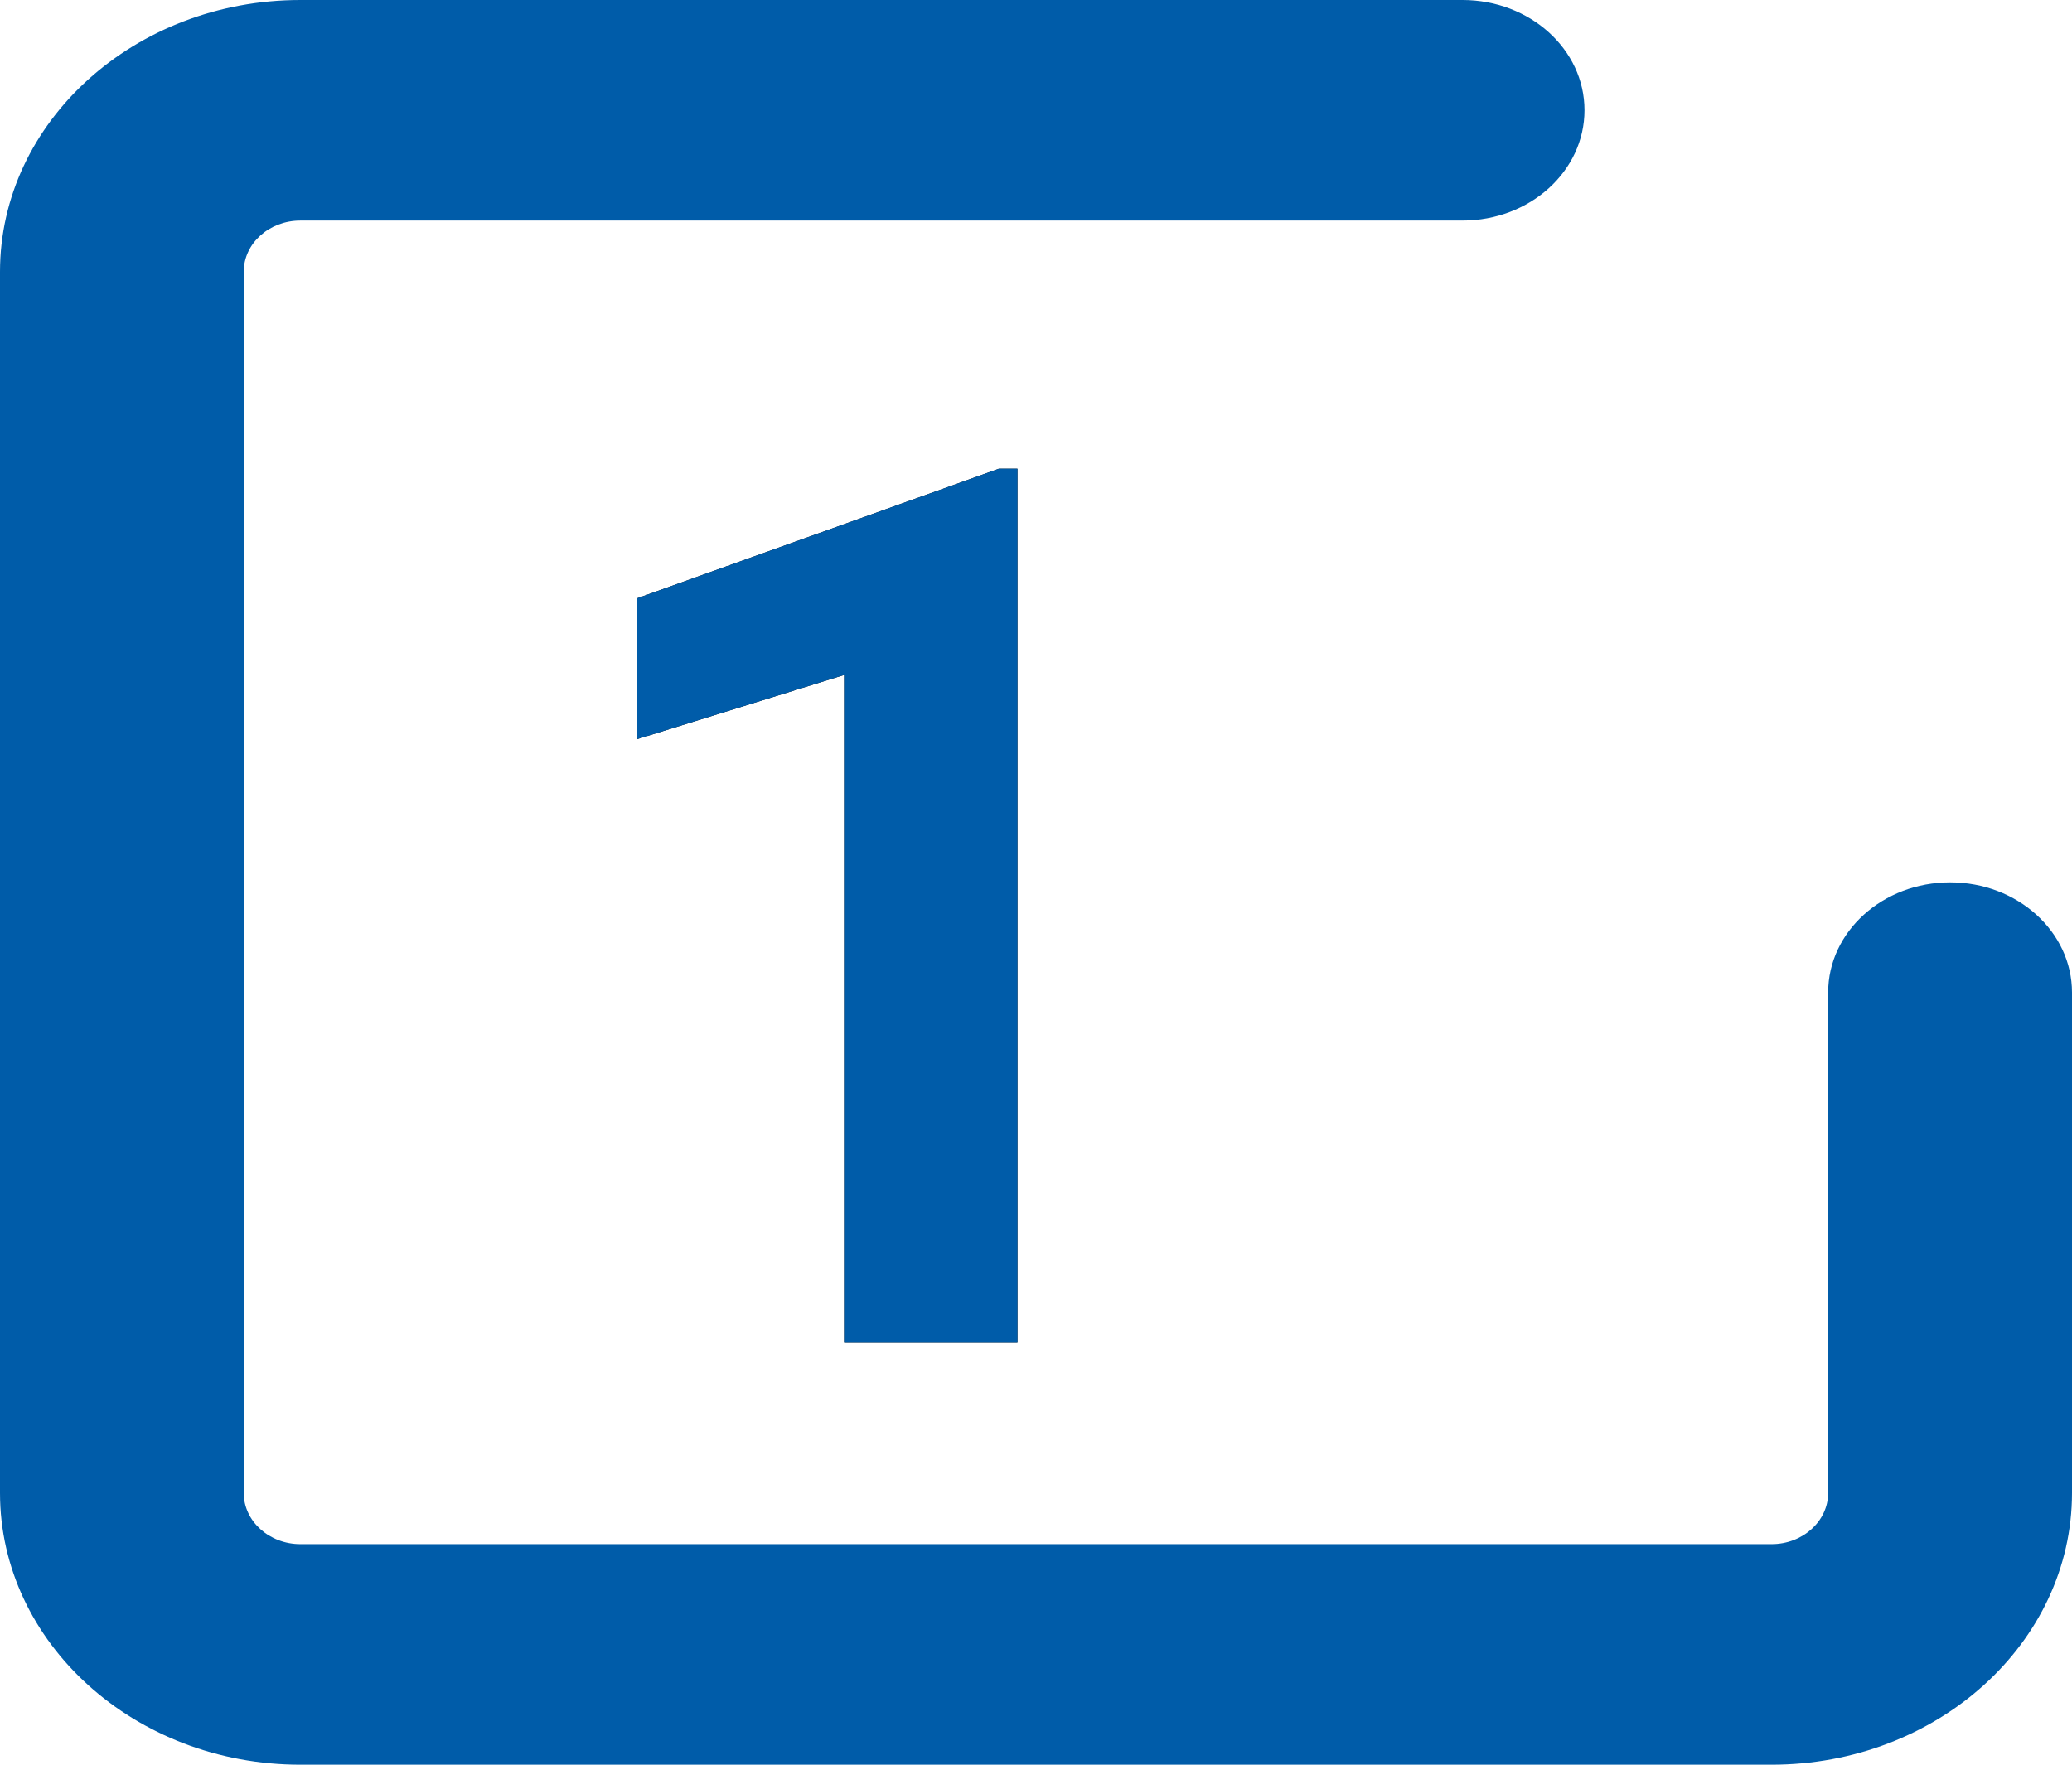
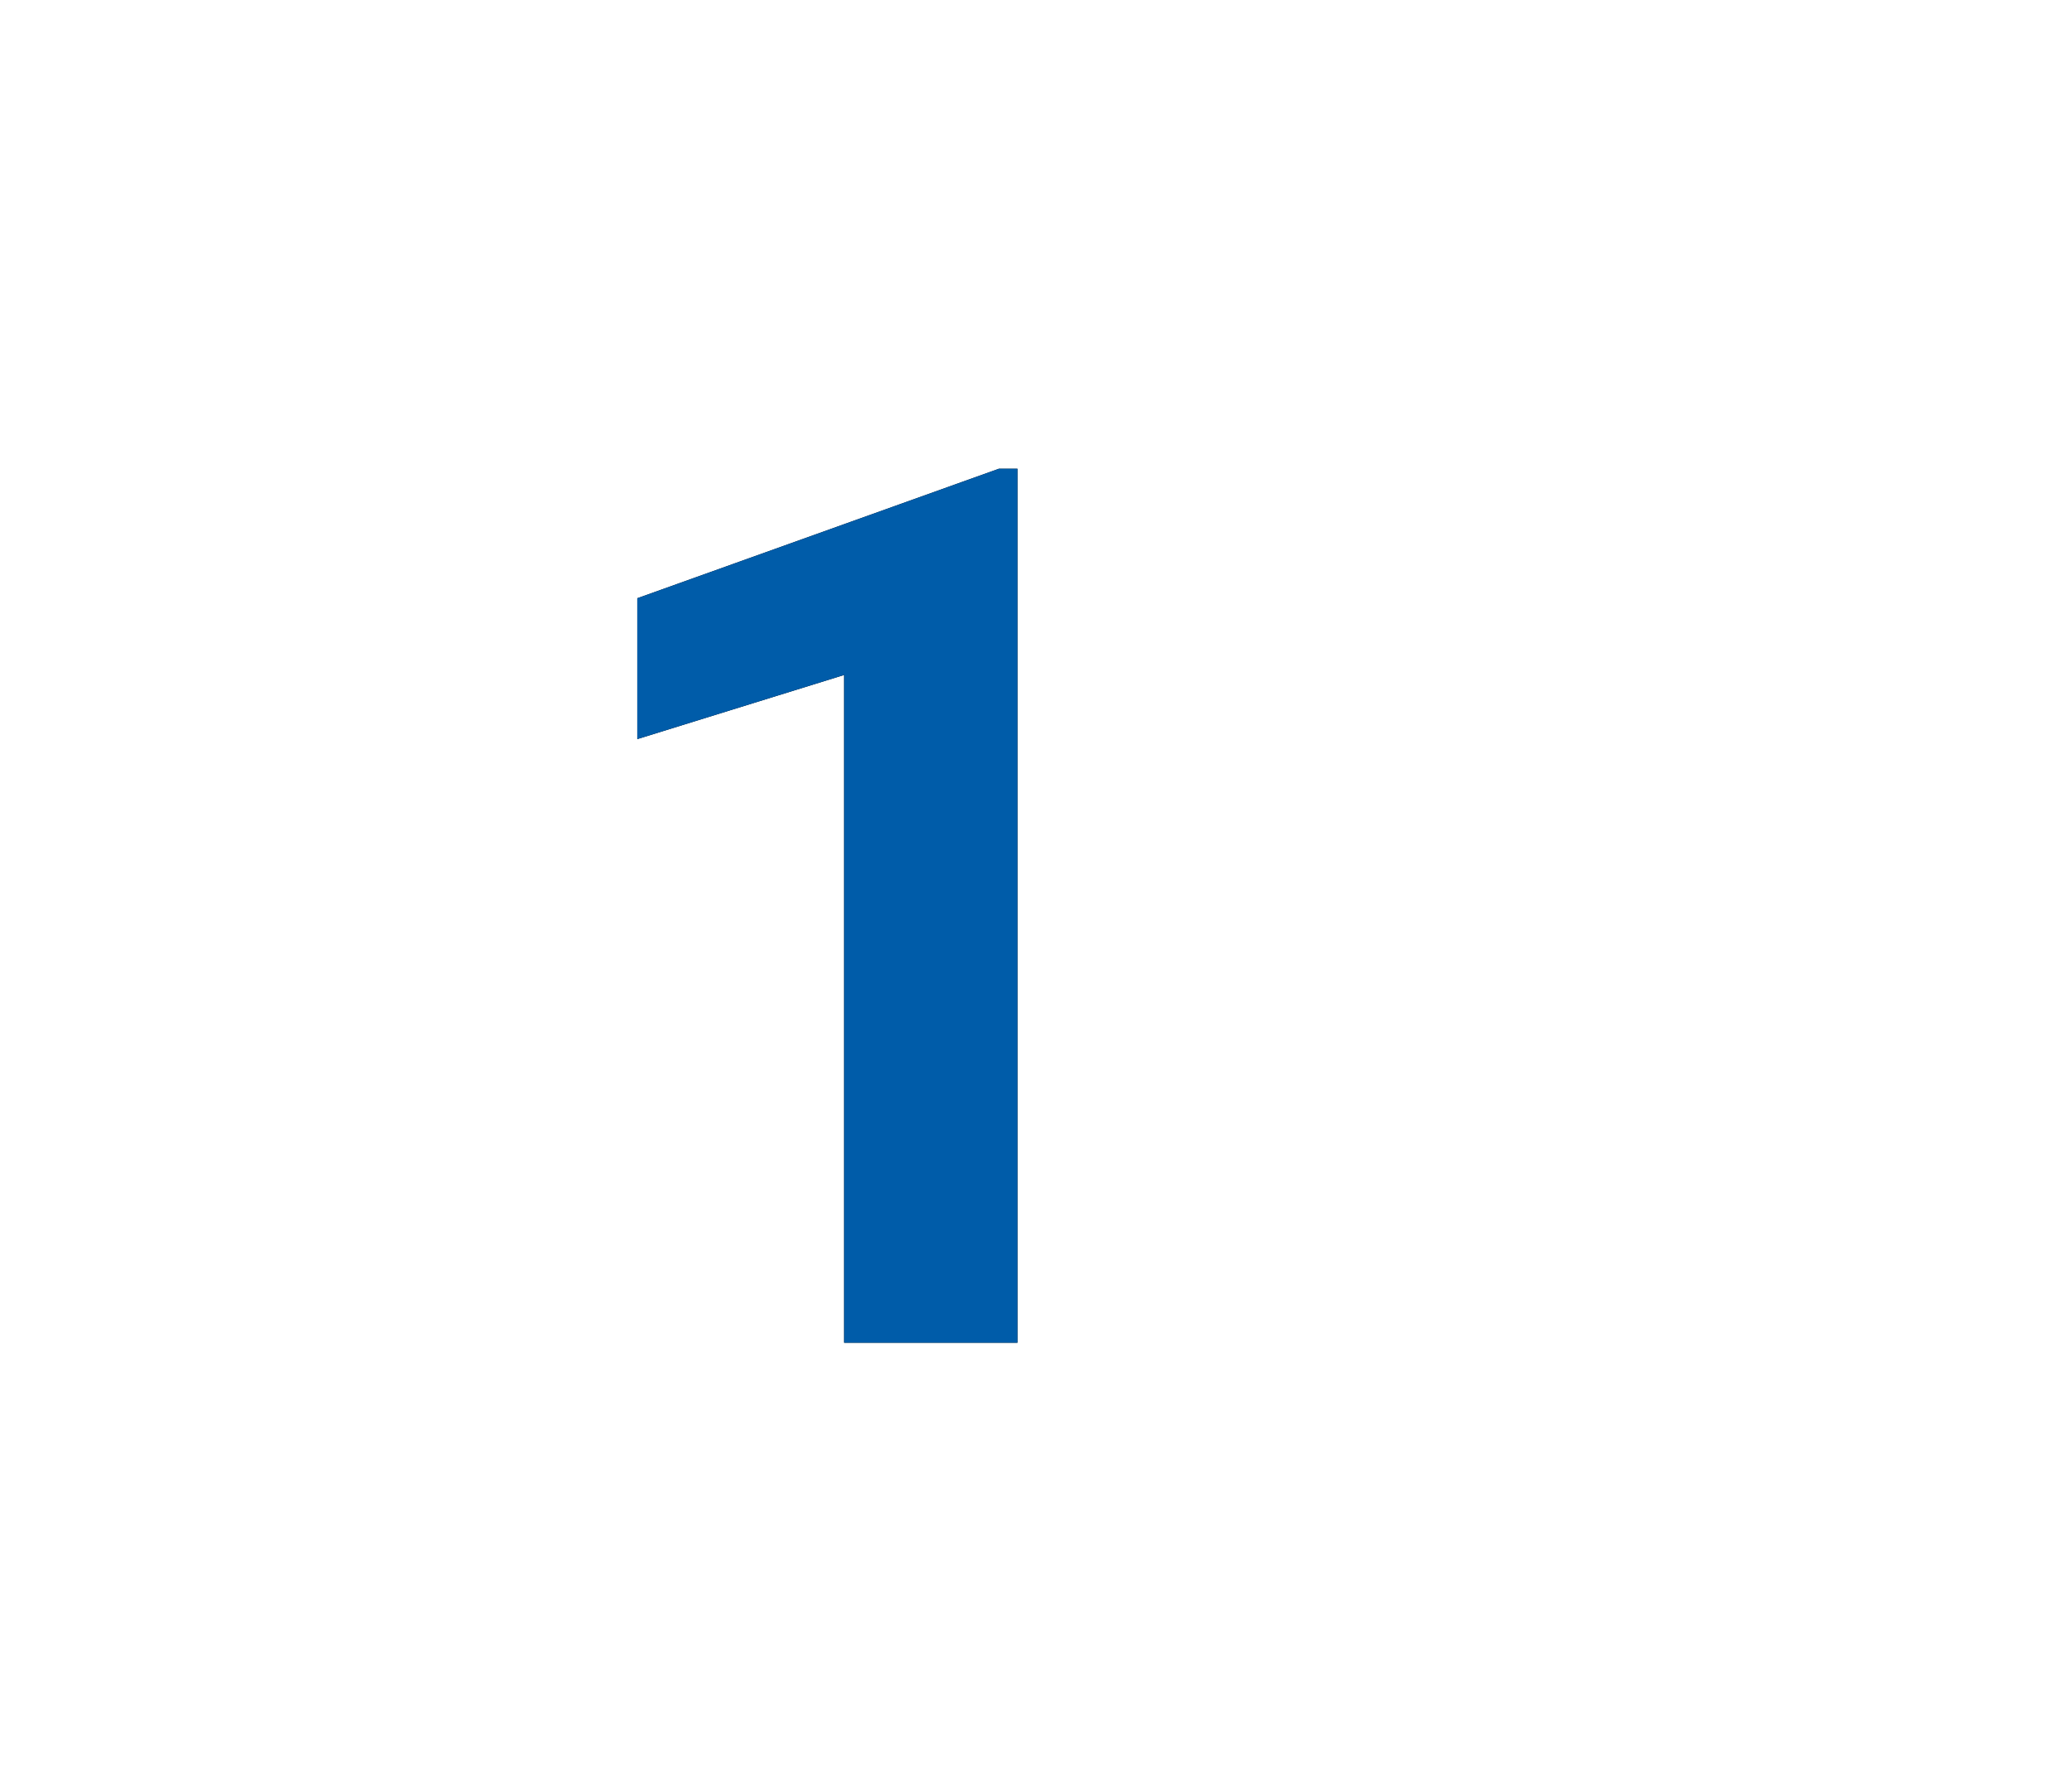
<svg xmlns="http://www.w3.org/2000/svg" xmlns:xlink="http://www.w3.org/1999/xlink" width="54px" height="46px" viewBox="0 0 54 46" version="1.1">
  <title>point-1</title>
  <desc>Created with Sketch.</desc>
  <defs>
    <polygon id="path-1" points="12.516 30 12.516 7.219 12.031 7.219 2.609 10.594 2.609 14.266 8 12.594 8 30" />
  </defs>
  <g id="Page-1" stroke="none" stroke-width="1" fill="none" fill-rule="evenodd">
    <g id="point-1" fill-rule="nonzero">
      <g id="Icon-/Check/blau" fill="#005CA9">
-         <path d="M7.829,46 C3.512,46 0,42.821 0,38.916 L0,7.084 C0,3.176 3.512,0 7.829,0 L38.116,0 C39.871,0 41.295,1.286 41.295,2.873 C41.295,4.463 39.871,5.749 38.116,5.749 L7.829,5.749 C7.014,5.749 6.352,6.347 6.352,7.084 L6.352,38.916 C6.352,39.65 7.014,40.251 7.829,40.251 L46.171,40.251 C46.983,40.251 47.645,39.65 47.645,38.916 L47.645,25.873 C47.645,24.286 49.07,23 50.824,23 C52.578,23 54,24.286 54,25.873 L54,38.916 C54,42.821 50.488,46 46.171,46 L7.829,46 Z" id="Fill-5" />
-       </g>
+         </g>
      <g id="1" transform="translate(14, 5)">
        <g>
          <use fill="#000000" xlink:href="#path-1" />
          <use fill="#005CA9" xlink:href="#path-1" />
        </g>
      </g>
    </g>
  </g>
</svg>